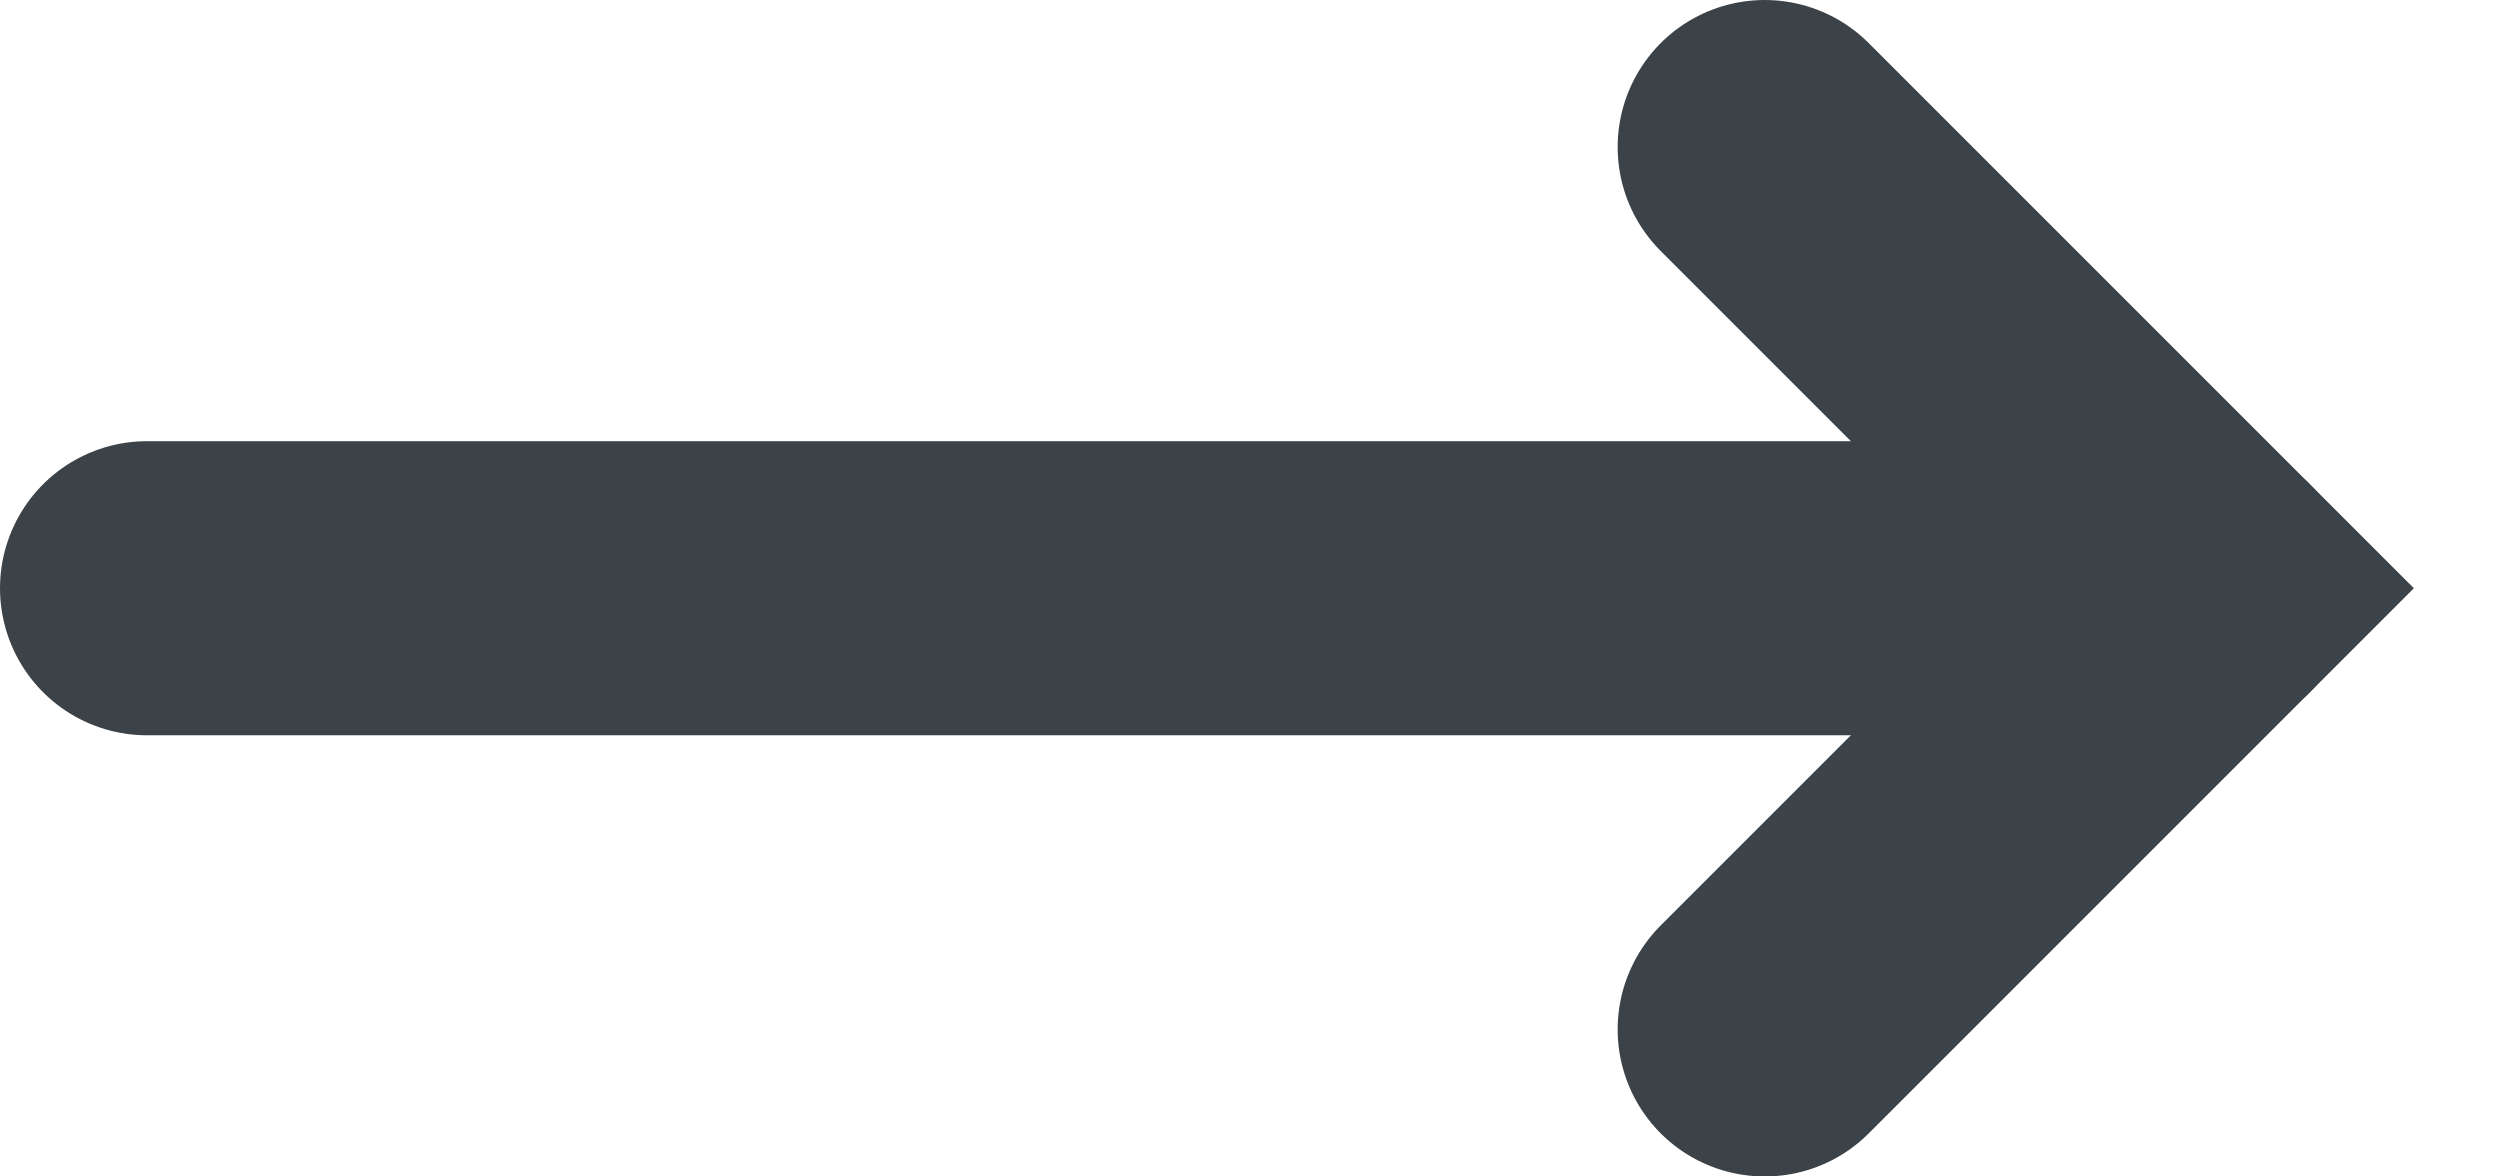
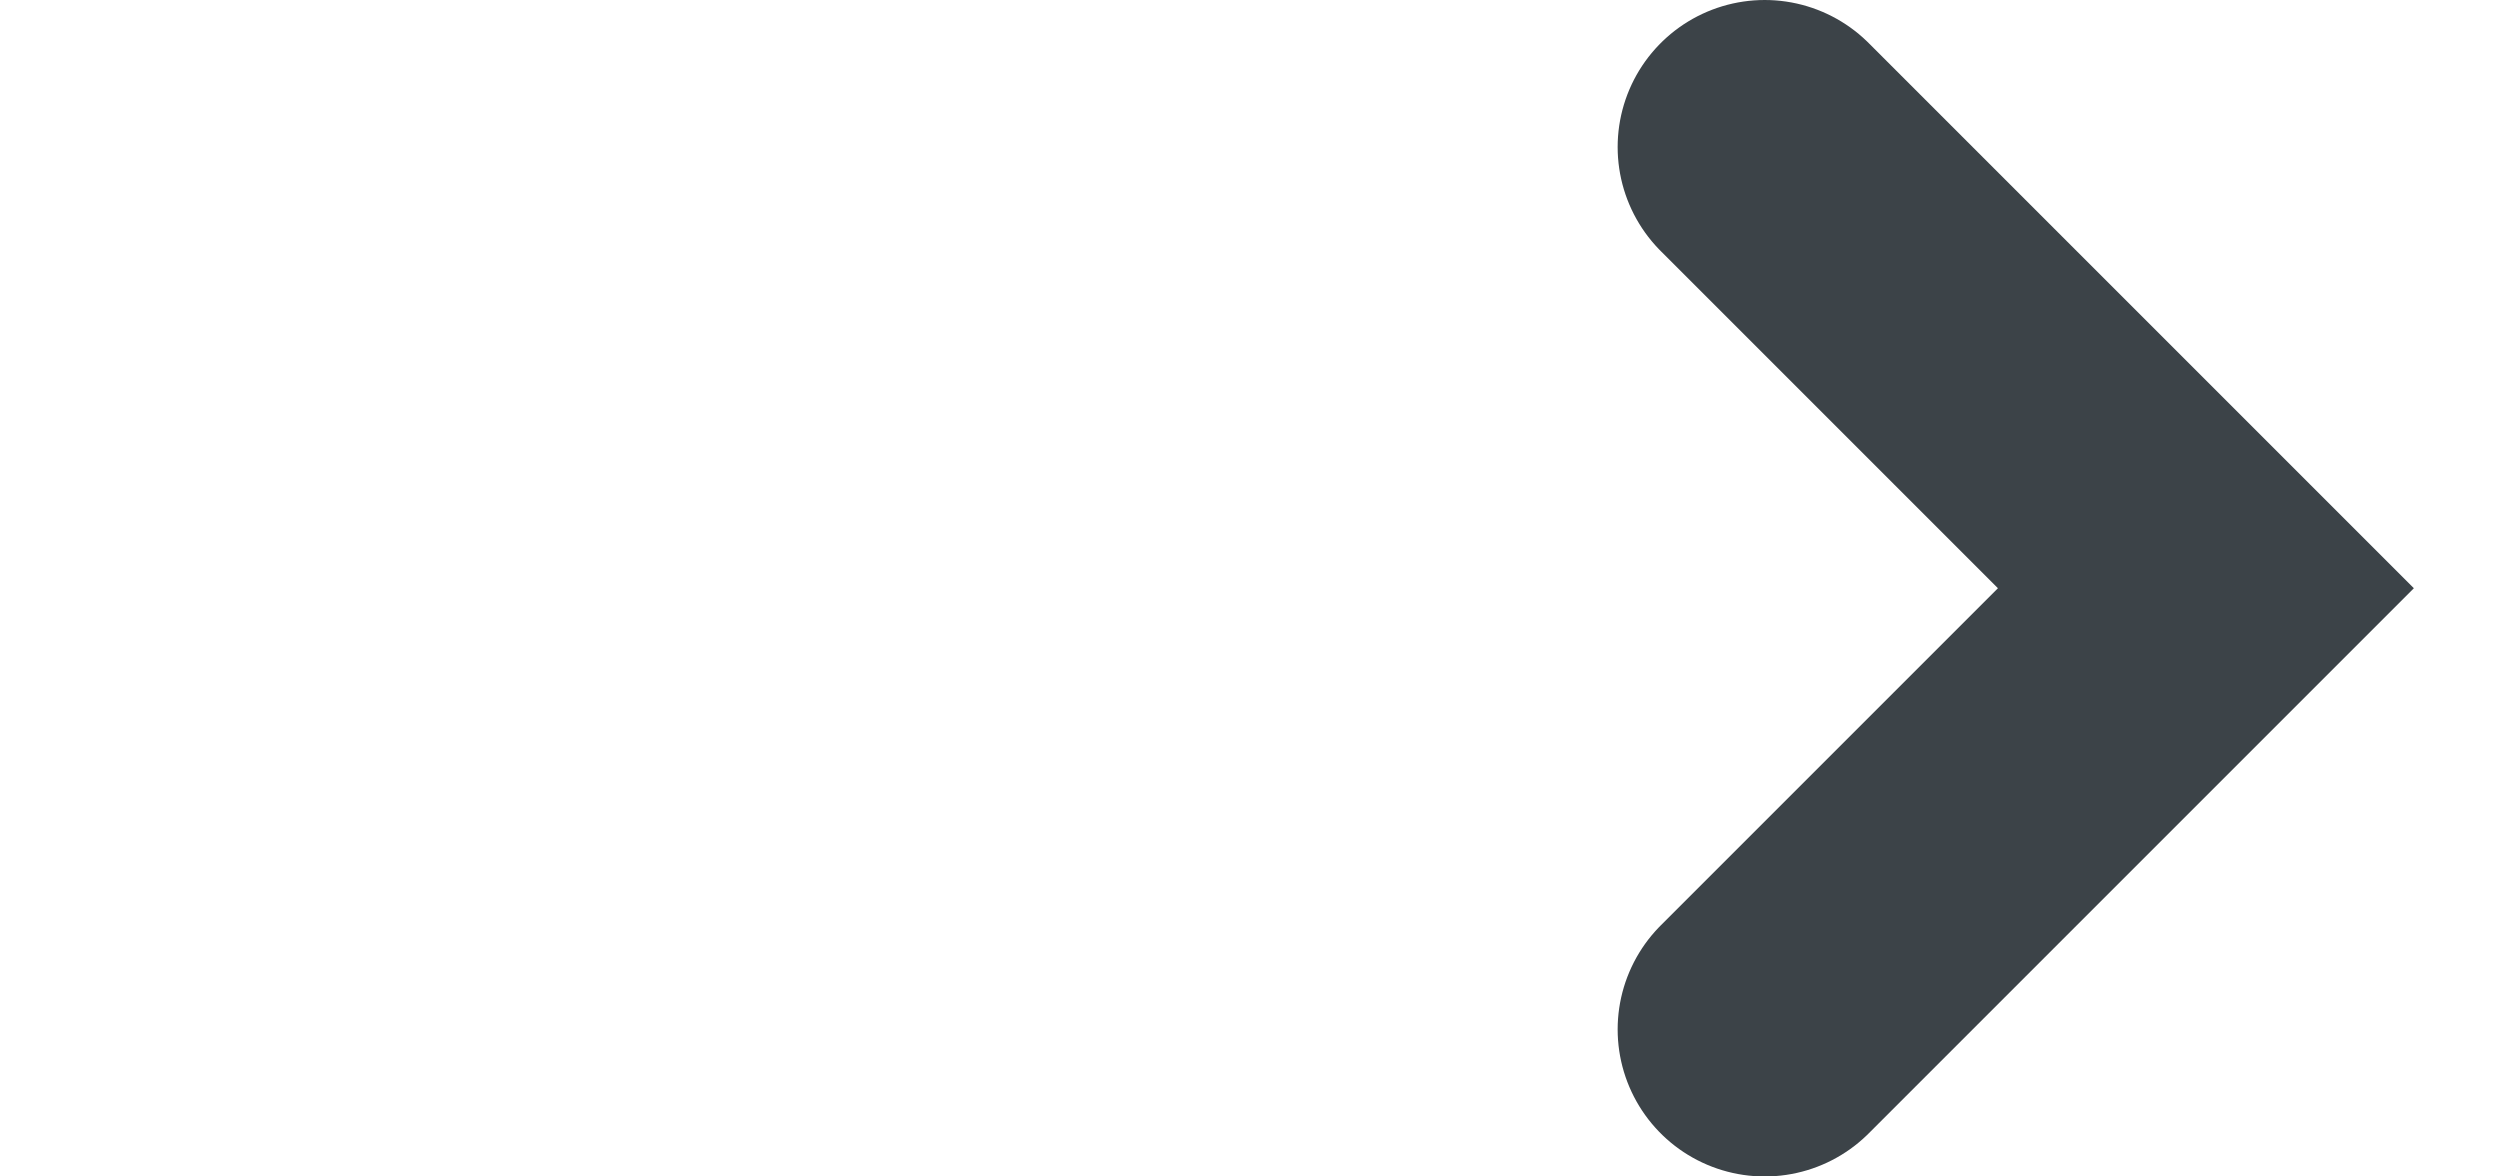
<svg xmlns="http://www.w3.org/2000/svg" width="17" height="8" viewBox="0 0 17 8" fill="none">
-   <path d="M1 4L15 4" stroke="#3C4348" stroke-width="2" stroke-linecap="round" />
  <path d="M12 1L15 4L12 7" stroke="#3C4348" stroke-width="2" stroke-linecap="round" />
</svg>